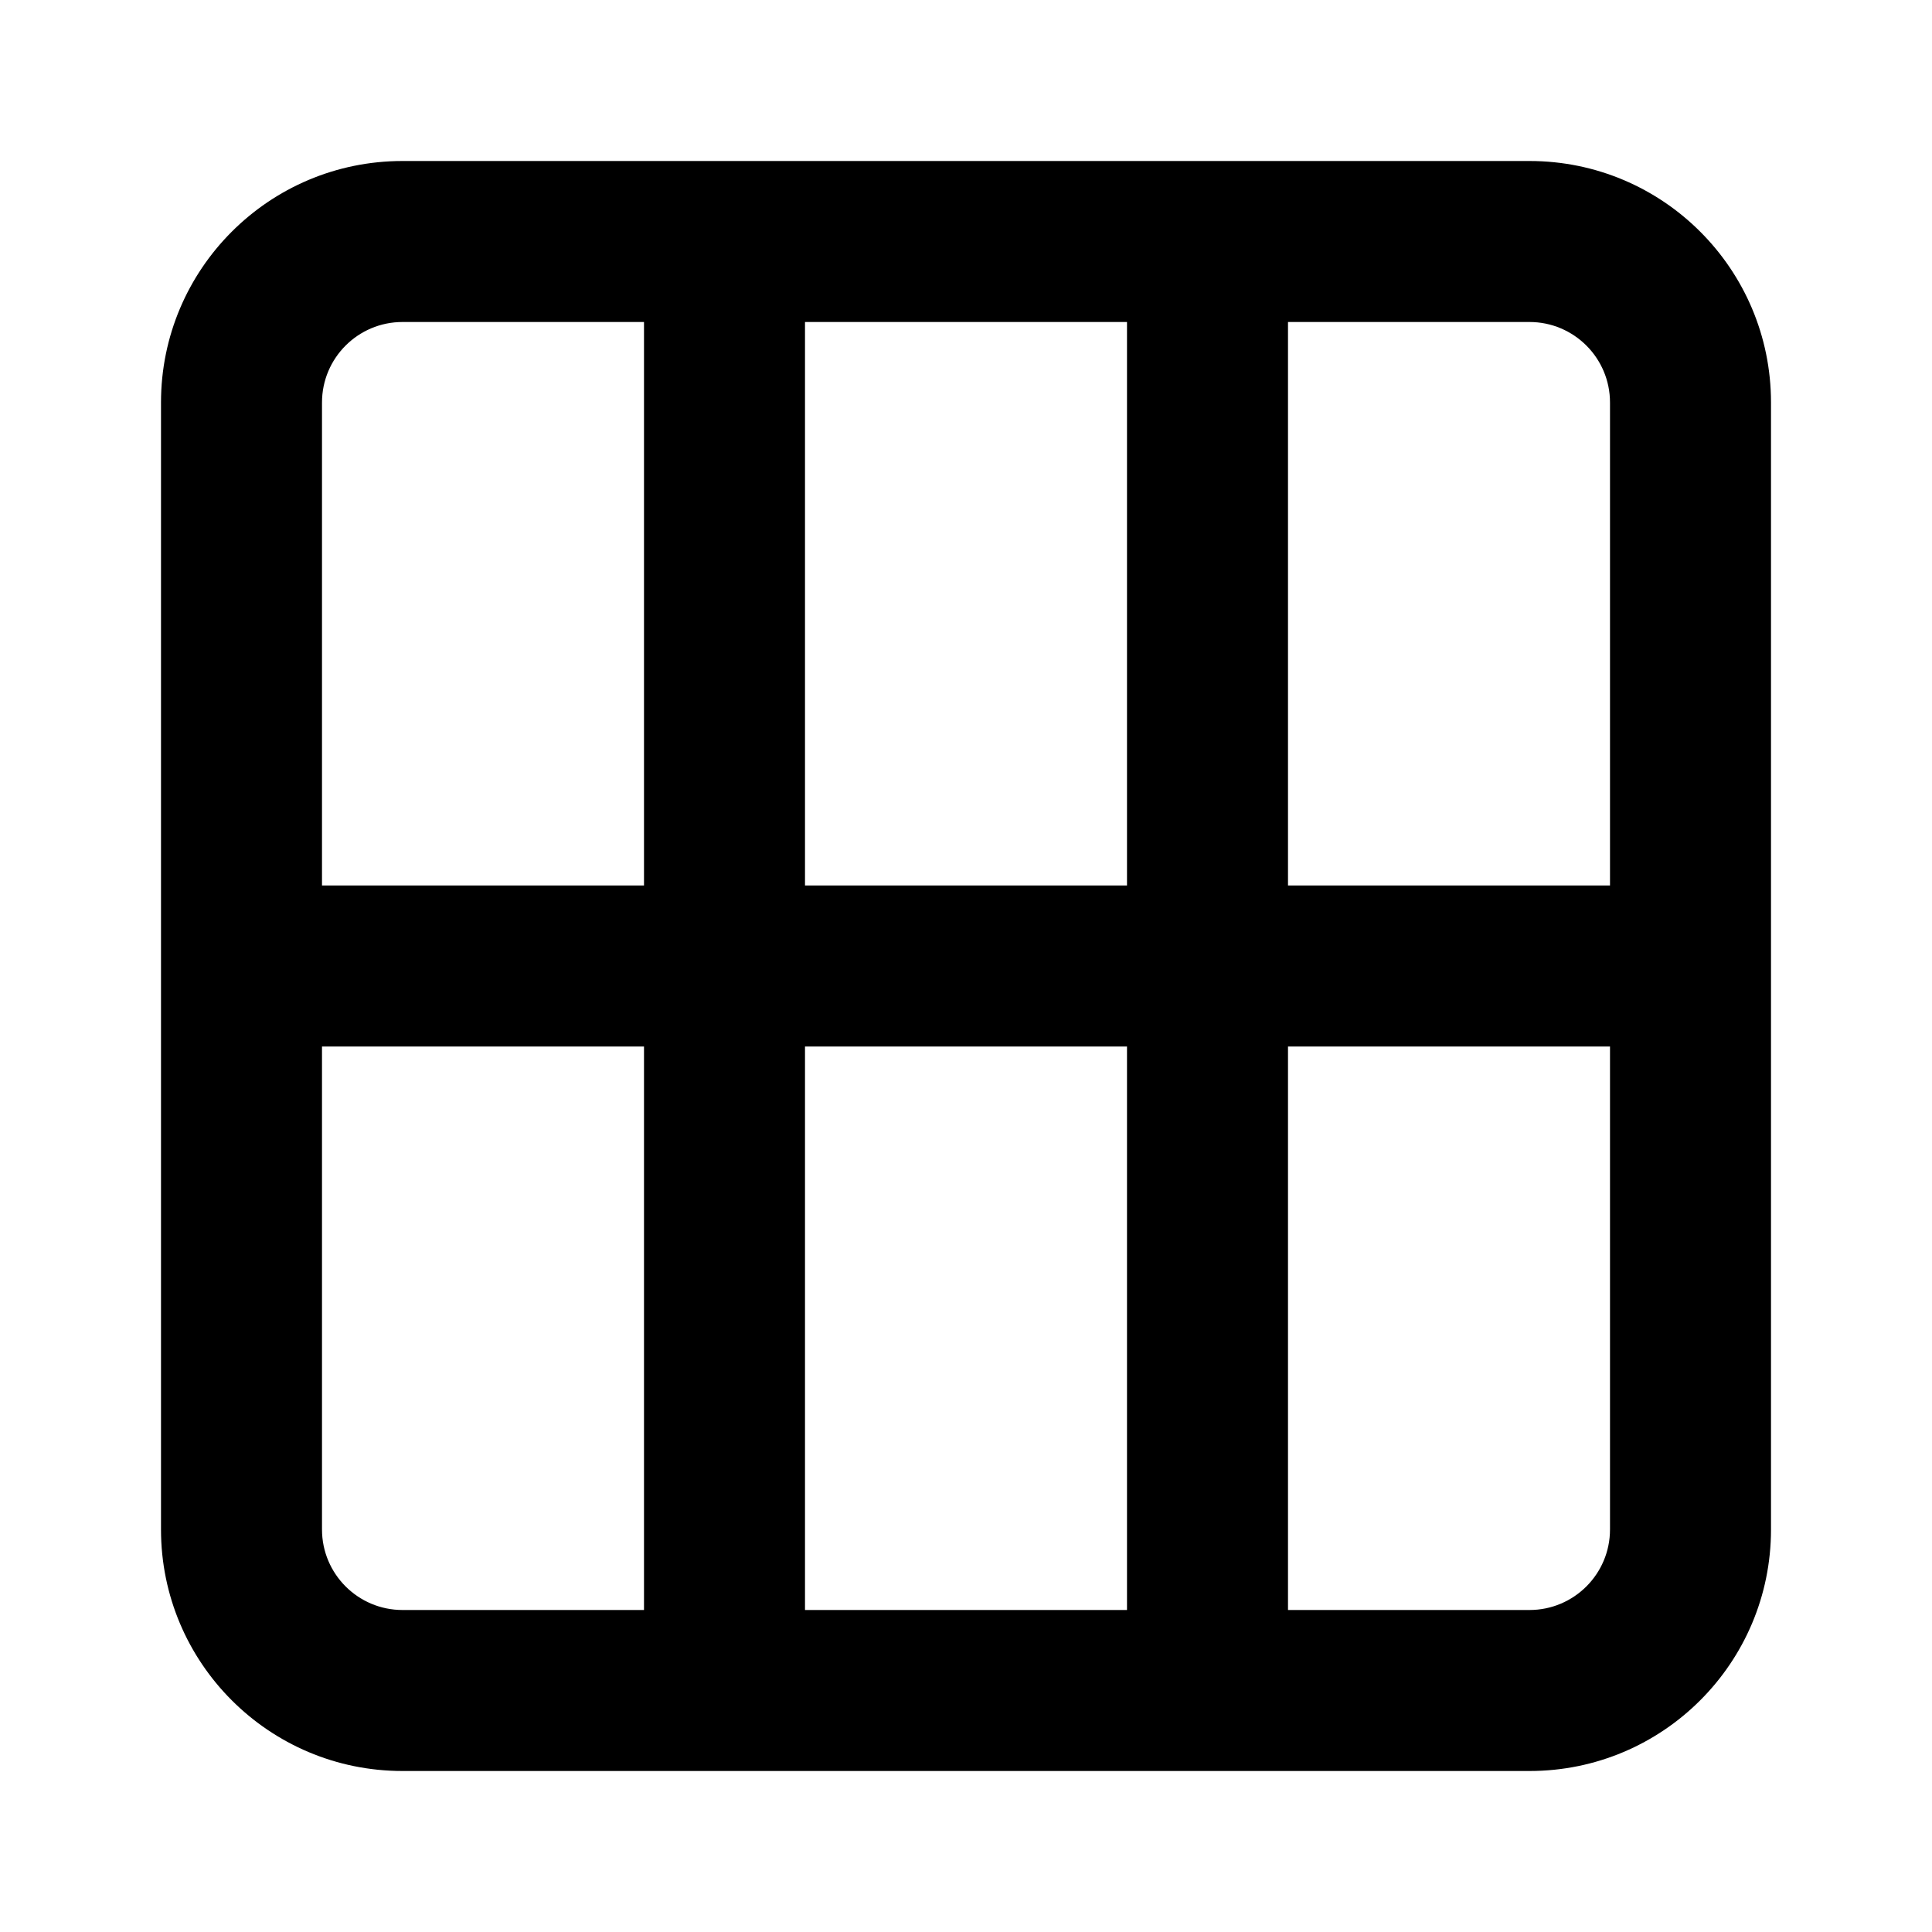
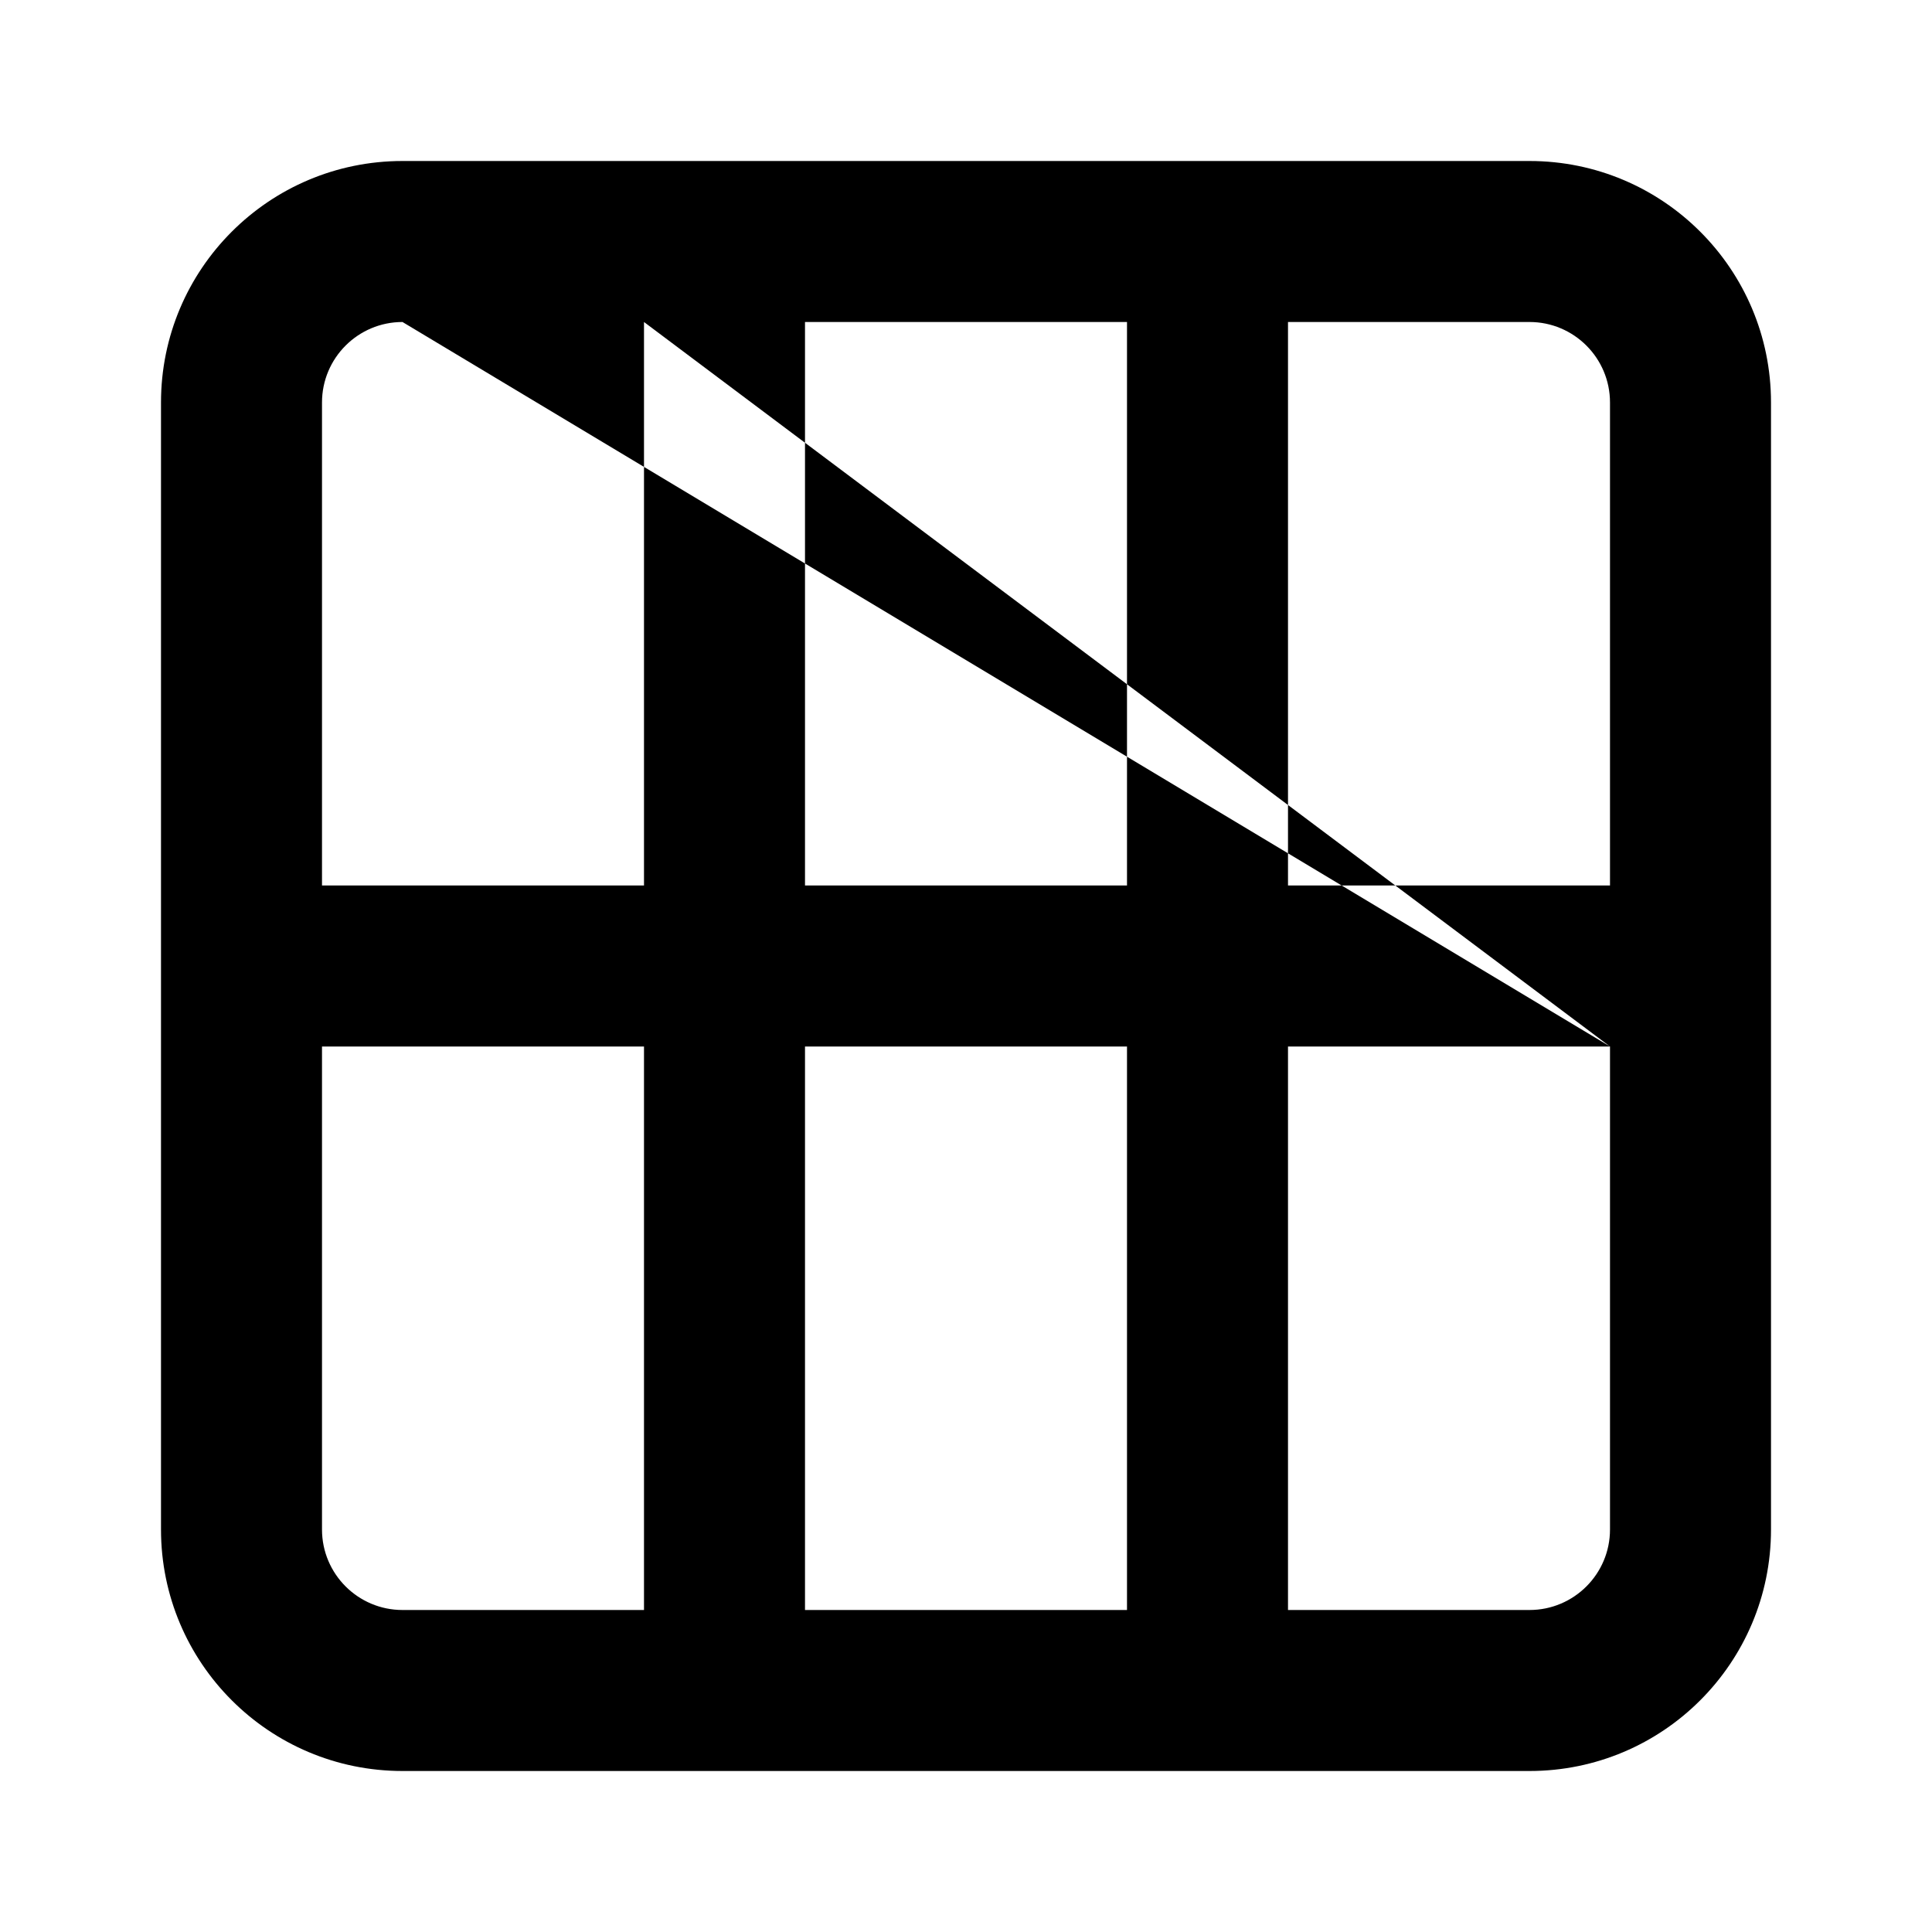
<svg xmlns="http://www.w3.org/2000/svg" width="24" height="24" viewBox="0 0 24 24">
-   <path fill-rule="evenodd" d="M5,22 C3.343,22 2,20.657 2,19 L2,5 C2,3.343 3.343,2 5,2 L19,2 C20.657,2 22,3.343 22,5 L22,19 C22,20.657 20.657,22 19,22 L5,22 Z M8,13 L4,13 L4,19 C4,19.552 4.448,20 5,20 L8,20 L8,13 Z M14,13 L10,13 L10,20 L14,20 L14,13 Z M20,13 L16,13 L16,20 L19,20 C19.552,20 20,19.552 20,19 L20,13 Z M8,4 L5,4 C4.448,4 4,4.448 4,5 L4,11 L8,11 L8,4 Z M14,4 L10,4 L10,11 L14,11 L14,4 Z M19,4 L16,4 L16,11 L20,11 L20,5 C20,4.448 19.552,4 19,4 Z" />
+   <path fill-rule="evenodd" d="M5,22 C3.343,22 2,20.657 2,19 L2,5 C2,3.343 3.343,2 5,2 L19,2 C20.657,2 22,3.343 22,5 L22,19 C22,20.657 20.657,22 19,22 L5,22 Z M8,13 L4,13 L4,19 C4,19.552 4.448,20 5,20 L8,20 L8,13 Z M14,13 L10,13 L10,20 L14,20 L14,13 Z M20,13 L16,13 L16,20 L19,20 C19.552,20 20,19.552 20,19 L20,13 Z L5,4 C4.448,4 4,4.448 4,5 L4,11 L8,11 L8,4 Z M14,4 L10,4 L10,11 L14,11 L14,4 Z M19,4 L16,4 L16,11 L20,11 L20,5 C20,4.448 19.552,4 19,4 Z" />
</svg>